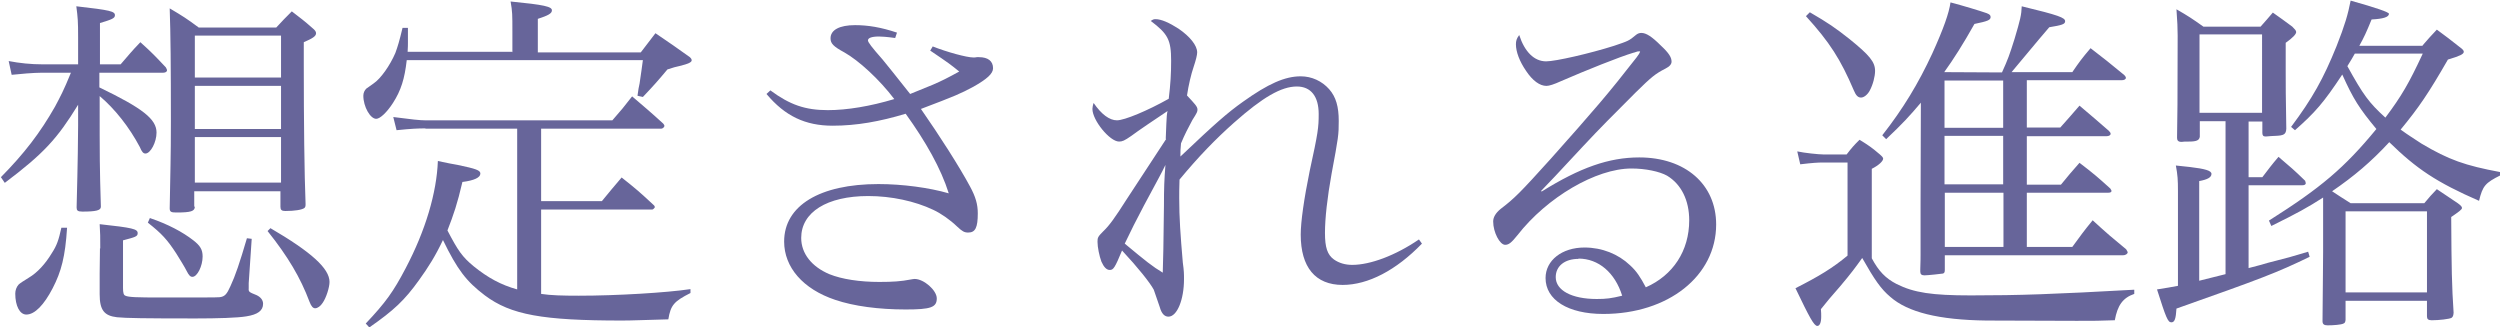
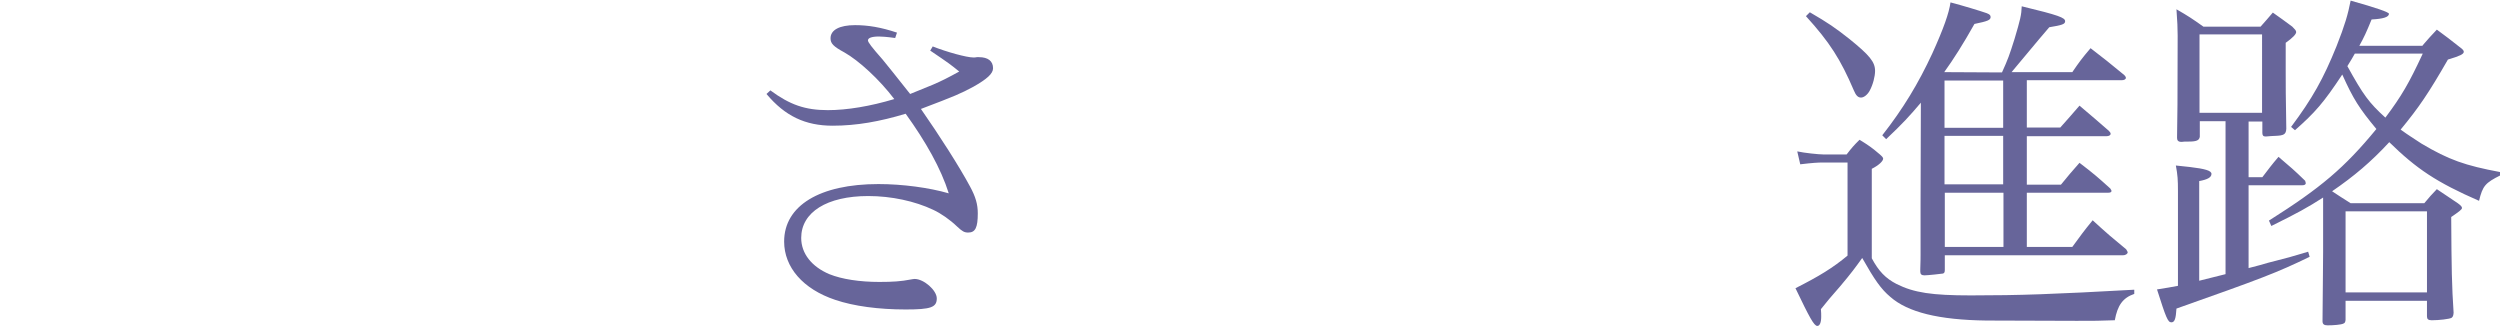
<svg xmlns="http://www.w3.org/2000/svg" id="uuid-57dd80ff-b8b7-4fd9-9d9c-2aef19c32425" data-name="レイヤー_1" viewBox="0 0 83.53 10.94">
  <defs>
    <style>
      .uuid-87c4995e-563d-4631-b322-a49a6959d816 {
        fill: #67659a;
      }
    </style>
  </defs>
-   <path class="uuid-87c4995e-563d-4631-b322-a49a6959d816" d="M4.03,2.15c.28-.32.36-.43.66-.74.4.36.5.47.85.84.02.04.04.07.04.1,0,.05-.06.08-.13.08h-2.13v.49c1.45.7,1.91,1.06,1.91,1.51,0,.32-.2.7-.37.7-.07,0-.12-.05-.19-.22-.35-.66-.83-1.27-1.34-1.7,0,2.22,0,2.31.04,3.68v.02c0,.12-.16.16-.62.16-.16,0-.19-.04-.19-.14.04-1.52.05-2.43.05-2.73v-.7c-.7,1.14-1.15,1.63-2.45,2.61l-.13-.19c.78-.79,1.31-1.48,1.81-2.36.19-.36.28-.52.53-1.13h-.98c-.25,0-.74.04-1,.07l-.1-.46c.36.07.74.11,1.14.11h1.18v-.9c0-.54-.01-.66-.06-1.04,1.15.13,1.29.17,1.29.3,0,.1-.1.14-.5.26v1.38h.72ZM2.24,7.62c-.06.95-.19,1.45-.48,2.01-.29.56-.6.88-.88.88-.22,0-.37-.29-.37-.7,0-.11.04-.22.11-.3q.06-.06.34-.23c.29-.17.56-.47.77-.82.17-.26.23-.44.32-.85h.19ZM3.35,8.31c0-.4,0-.53-.02-.82,1.1.12,1.27.16,1.27.3,0,.11-.07.13-.49.24v1.59c0,.16.02.24.08.26.1.05.37.06,1.21.06,1.29,0,1.86,0,1.94-.01.17-.02.24-.1.36-.37.16-.34.31-.78.55-1.6l.16.02-.1,1.48v.17c-.01.12.01.13.26.23.13.06.22.16.22.29,0,.23-.18.36-.56.42-.29.05-.96.07-1.69.07-1.69,0-2.34-.01-2.63-.04-.43-.05-.58-.24-.58-.77v-.7s.01-.84.01-.84ZM5.02,7.29c.59.2,1.08.46,1.44.74.23.18.31.31.31.54,0,.32-.18.68-.34.68-.07,0-.12-.05-.19-.19-.07-.14-.22-.38-.35-.59-.3-.46-.48-.66-.95-1.03l.07-.16ZM6.51,6.9c0,.16-.13.2-.62.2-.17,0-.22-.02-.22-.14.02-1.21.04-1.68.04-2.89,0-1.88-.01-2.94-.04-3.79.44.26.58.35.97.64h2.59c.22-.24.29-.31.52-.54.31.24.41.31.68.55.1.08.13.13.13.18,0,.1-.11.17-.41.3v.77c0,1.88.02,3.63.06,4.64,0,.08-.01.1-.04.13-.08.06-.32.1-.64.1-.12,0-.16-.04-.16-.14v-.52h-2.88v.52ZM9.39,1.19h-2.88v1.4h2.88v-1.4ZM6.51,2.87v1.44h2.88v-1.44h-2.88ZM6.51,4.58v1.52h2.88v-1.52h-2.88ZM9.03,7.62c1.37.8,1.98,1.35,1.98,1.8,0,.18-.11.53-.23.7-.07.11-.17.18-.25.18-.07,0-.13-.06-.19-.22-.3-.8-.72-1.51-1.4-2.36l.1-.1Z" />
-   <path class="uuid-87c4995e-563d-4631-b322-a49a6959d816" d="M17.12,1.75v-.7c0-.56,0-.66-.06-1,1.12.11,1.39.17,1.38.3,0,.1-.13.17-.47.28v1.12h3.44l.49-.64c.52.35.67.46,1.15.8.05.05.06.07.06.11,0,.02-.02.05-.06.07-.02.02-.13.06-.28.1-.23.05-.25.06-.47.13-.31.37-.44.52-.82.92l-.18-.04c.02-.18.05-.32.07-.41.06-.4.07-.49.11-.78h-7.89c-.07.62-.19,1.01-.46,1.43-.2.31-.43.53-.56.53-.2,0-.43-.41-.43-.77,0-.1.04-.18.1-.24t.24-.17c.24-.16.55-.6.73-1.02.08-.22.13-.38.24-.84h.18v.5c0,.06,0,.14-.01.3h3.49ZM14.21,4.29c-.25,0-.47.01-.96.06l-.11-.44c.6.08.9.11,1.06.11h6.26c.3-.34.38-.44.66-.8.43.37.58.49,1.04.91.02.02.04.06.04.07,0,.05-.06.1-.11.1h-4.01v2.42h2.03c.28-.34.36-.44.66-.79.48.38.62.5,1.09.94.01.02.02.04.02.05,0,.02-.06.08-.08.08h-3.72v2.82c.32.05.73.06,1.26.06,1.26,0,2.93-.1,3.73-.22v.13c-.55.28-.66.4-.74.88-.76.02-1.22.04-1.54.04-2.67,0-3.72-.19-4.59-.84-.62-.47-.92-.86-1.4-1.85-.25.53-.49.91-.8,1.34-.48.67-.84,1.01-1.66,1.58l-.12-.13c.67-.71.92-1.06,1.33-1.84.67-1.27,1.04-2.53,1.08-3.59.29.06.52.11.66.13.62.13.76.18.76.29,0,.13-.2.23-.6.28-.17.73-.29,1.08-.5,1.62.35.67.49.88.88,1.2.47.38.91.62,1.45.77v-5.37h-3.06Z" />
  <path class="uuid-87c4995e-563d-4631-b322-a49a6959d816" d="M31.16,1.55c.48.19,1.14.37,1.36.37.05,0,.07,0,.12-.01h.07c.3,0,.47.13.47.37,0,.18-.2.36-.66.62-.43.23-.59.3-1.75.74.62.89,1.28,1.92,1.64,2.59.19.35.26.6.26.9,0,.47-.08.64-.32.64-.13,0-.2-.04-.37-.2-.24-.23-.54-.44-.8-.56-.61-.29-1.4-.46-2.17-.46-1.38,0-2.24.54-2.24,1.4,0,.52.35.96.94,1.21.42.17,1.02.26,1.67.26.46,0,.73-.02,1.04-.08.06-.01.11-.02.14-.02.31,0,.74.38.74.65,0,.3-.2.37-1.04.37-.9,0-1.73-.11-2.35-.32-1.08-.36-1.71-1.09-1.71-1.95,0-1.2,1.19-1.92,3.15-1.92.8,0,1.7.12,2.35.31-.26-.83-.77-1.73-1.44-2.66-.86.26-1.64.4-2.44.4-.91,0-1.59-.32-2.21-1.06l.13-.12c.65.48,1.16.66,1.92.66.64,0,1.42-.13,2.22-.37-.5-.66-1.19-1.29-1.67-1.56-.37-.2-.46-.3-.46-.47,0-.28.3-.44.82-.44.43,0,.86.07,1.4.25l-.06.18c-.28-.04-.46-.05-.54-.05-.25,0-.37.05-.37.13,0,.06.12.22.49.64.13.16.44.54.92,1.15q.16-.07.76-.31c.28-.12.5-.23.88-.44-.31-.25-.32-.26-.97-.7l.08-.13Z" />
-   <path class="uuid-87c4995e-563d-4631-b322-a49a6959d816" d="M38.95,4.63q.01-.19.02-.5t.04-.42c-.36.24-1,.67-1.21.83-.23.16-.3.19-.41.19-.31,0-.89-.71-.89-1.09,0-.02.01-.12.04-.2.26.38.53.58.78.58s1.02-.32,1.73-.72c.06-.5.08-.84.08-1.27,0-.7-.11-.9-.68-1.33.07-.05.1-.06.16-.06.19,0,.46.12.77.32.38.26.62.56.62.79q0,.13-.12.49c-.08.23-.17.61-.22.95.26.28.35.37.35.47,0,.07-.01.1-.17.35-.14.26-.26.49-.38.78-.02.2-.02.25-.02.44,1.18-1.12,1.57-1.46,2.09-1.83.84-.6,1.4-.85,1.93-.85.37,0,.71.16.95.43.23.26.32.59.32,1.06s-.01.54-.24,1.77c-.14.78-.22,1.48-.22,1.97s.08.73.3.89c.17.12.38.18.61.18.6,0,1.44-.31,2.23-.85l.1.14c-.86.89-1.8,1.38-2.65,1.38-.91,0-1.4-.59-1.4-1.68,0-.43.11-1.2.3-2.13.28-1.28.3-1.45.3-1.9,0-.59-.26-.92-.73-.92-.52,0-1.14.36-2.1,1.21-.62.55-1.19,1.14-1.82,1.9-.01.29-.01.44-.01.62,0,.65.04,1.22.12,2.15.04.29.04.38.04.56,0,.68-.23,1.25-.52,1.25-.13,0-.23-.1-.29-.32-.04-.12-.17-.49-.2-.58-.13-.24-.52-.73-1.06-1.31-.24.58-.29.65-.41.65-.11,0-.2-.1-.28-.28-.07-.19-.13-.48-.13-.66,0-.14.01-.17.2-.36.19-.18.38-.44.78-1.07l1.31-2ZM38.22,6.87c-.28.53-.41.79-.64,1.27.71.59.92.76,1.27.97q.02-.46.04-2.24c0-.59.01-.86.05-1.36-.17.35-.18.35-.72,1.36Z" />
-   <path class="uuid-87c4995e-563d-4631-b322-a49a6959d816" d="M54.58,1.76c-.47.14-1.59.59-2.42.95-.24.11-.4.16-.49.16-.22,0-.46-.17-.68-.5-.22-.32-.34-.64-.34-.89,0-.11.02-.19.11-.31.18.56.5.88.9.88.31,0,1.45-.26,2.27-.52.47-.16.49-.16.74-.37.05-.04.11-.06.17-.06.16,0,.35.12.65.42.28.26.36.4.36.54,0,.08-.06.16-.2.23-.35.18-.47.28-1,.8-.76.76-1.2,1.2-1.76,1.8q-1.15,1.24-1.4,1.49l.02.02c1.28-.8,2.25-1.14,3.26-1.14,1.54,0,2.57.9,2.57,2.24,0,1.72-1.6,2.99-3.77,2.99-1.18,0-1.93-.47-1.93-1.2,0-.59.55-1.02,1.3-1.02.59,0,1.13.22,1.52.59.22.2.35.4.53.74.91-.4,1.45-1.22,1.45-2.24,0-.66-.26-1.2-.74-1.49-.25-.14-.72-.24-1.19-.24-1.18,0-2.82.96-3.81,2.23-.2.25-.29.32-.41.32-.18,0-.4-.42-.4-.78,0-.14.08-.28.25-.42.46-.35.65-.54,1.67-1.67,1.46-1.64,1.92-2.17,2.87-3.39q.1-.13.12-.19s-.02-.02-.04-.02c0,0-.01,0-.01.01h-.04s-.02.01-.06.02l-.06.02ZM52.74,8.65c-.46,0-.76.24-.76.61,0,.44.53.73,1.37.73.32,0,.48-.02.85-.11-.24-.77-.79-1.24-1.46-1.24Z" />
  <path class="uuid-87c4995e-563d-4631-b322-a49a6959d816" d="M60.06,5.06c.22.05.71.1.85.1h.79c.17-.22.22-.28.43-.49.31.19.41.26.68.49.08.07.11.11.11.14,0,.08-.14.22-.38.34v2.99c.23.43.46.67.83.86.58.29,1.18.38,2.48.38,1.63,0,2.75-.04,5.46-.19v.14c-.38.13-.56.38-.65.88-.52.02-.68.02-1.27.02-.24,0-2.96-.01-3.02-.01-1.6-.02-2.63-.28-3.21-.79-.31-.26-.52-.56-.94-1.3-.23.32-.36.5-.74.95-.32.36-.43.5-.64.76.01.08.01.19.01.25,0,.2-.05.31-.13.31-.11,0-.26-.28-.73-1.26.79-.4,1.25-.68,1.74-1.09v-3.11h-.82c-.17,0-.34.01-.76.06l-.1-.43ZM60.47.41c.62.36.85.52,1.32.89.68.55.86.77.86,1.07,0,.18-.07.46-.18.66-.07.13-.19.23-.29.23s-.17-.07-.24-.24c-.44-1.03-.8-1.6-1.6-2.48l.12-.12ZM68.83,4.27c.29-.32.37-.42.65-.74.42.35.55.47.98.84.04.04.06.07.06.1,0,.05-.06.08-.13.08h-2.67v1.62h1.14c.25-.31.34-.41.62-.73.47.36.6.47,1.03.86.02.04.04.06.04.08,0,.04-.04.06-.12.06h-2.71v1.81h1.52c.28-.38.36-.5.68-.89.5.46.66.59,1.12.97.02.04.05.08.05.1,0,.05-.07.1-.16.1h-5.95v.48c0,.08-.01.11-.06.13-.05.01-.52.06-.62.06-.1,0-.14-.04-.14-.13v-.07c.01-.26.01-.43.01-.49v-1.73s.01-3.35.01-3.35c-.37.44-.61.7-1.16,1.22l-.13-.13c.7-.89,1.21-1.74,1.67-2.73.38-.84.56-1.35.61-1.71.42.11.98.28,1.21.36.1.04.13.07.13.13,0,.1-.1.14-.54.23-.37.66-.7,1.18-1.01,1.61h.02s1.91.01,1.91.01c.2-.44.25-.58.42-1.12.19-.64.23-.8.24-1.09,1.24.3,1.45.38,1.45.5,0,.1-.11.13-.53.2-.04.04-.46.54-1.26,1.5h2.03c.24-.35.32-.46.61-.8.48.37.62.48,1.08.86.07.05.1.1.1.13,0,.05-.06.08-.14.08h-3.17v1.58h1.12ZM66.93,4.27v-1.58h-1.96v1.58h1.96ZM66.93,6.16v-1.62h-1.96v1.62h1.96ZM64.98,8.25h1.96v-1.81h-1.96v1.81Z" />
  <path class="uuid-87c4995e-563d-4631-b322-a49a6959d816" d="M75.12,8.96c.28-.07.53-.14.66-.18.67-.17.78-.2,1.34-.37l.05.17c-1.09.53-1.62.73-4.45,1.73-.02.34-.06.46-.17.46-.12,0-.18-.16-.48-1.1.32-.05.44-.07.7-.12v-3.17c0-.37-.01-.53-.07-.85.2.02.36.04.47.05.5.06.72.12.72.23,0,.12-.14.19-.41.24v3.33l.88-.22v-5.11h-.86v.52c-.02.12-.11.16-.37.16-.11,0-.18,0-.23.01h-.02c-.1,0-.14-.05-.14-.13v-.04c.01-.5.02-1.24.02-3.38,0-.23-.01-.48-.04-.88.4.23.52.31.9.58h1.91c.18-.2.23-.26.41-.47.28.2.37.26.65.47.08.08.13.13.13.18,0,.07-.11.19-.35.36v.94c0,.54,0,.76.02,1.93-.01.19-.08.23-.38.24-.07,0-.17.01-.3.02h-.02c-.07,0-.1-.04-.1-.12v-.38h-.46v1.86h.46c.23-.3.3-.4.54-.68.4.34.52.44.89.8.01.04.02.06.02.08,0,.05-.05.07-.12.07h-1.79v2.78ZM73.49,3.77h2.09V1.15h-2.09v2.61ZM80.95,1.51c.2-.23.26-.3.47-.52.34.25.43.32.76.58.11.08.14.12.14.16,0,.08-.13.14-.53.26-.65,1.13-.97,1.6-1.58,2.34.26.19.46.31.7.47.91.54,1.45.73,2.63.95v.11c-.5.25-.59.35-.71.85-1.42-.62-2.09-1.07-3-1.96-.61.66-1.18,1.14-1.91,1.64.25.17.31.2.62.4h2.46c.18-.22.24-.28.42-.47q.42.28.7.47c.11.08.14.12.14.16,0,.05-.11.13-.36.3.01,1.73.02,2.29.08,3.2-.01.1-.02.13-.07.17-.08.04-.41.08-.66.08-.12,0-.16-.04-.16-.13v-.52h-2.72v.64c-.01.07-.02.1-.07.12-.07.04-.34.06-.53.06-.12,0-.17-.04-.17-.14.01-1.42.02-1.85.02-2.31v-1.82c-.53.34-.86.52-1.73.95l-.08-.18c1.74-1.1,2.52-1.76,3.59-3.06-.58-.7-.77-1-1.14-1.82-.62.94-.91,1.27-1.58,1.86l-.13-.11c.71-.95,1.08-1.61,1.52-2.7.28-.71.38-1.06.47-1.52q1.28.36,1.28.44c0,.11-.19.17-.58.19-.18.44-.25.59-.41.88h2.11ZM78.37,9.77h2.72v-2.71h-2.72v2.71ZM78.68,1.79c-.1.17-.11.2-.25.42.53.96.72,1.22,1.27,1.72.54-.72.79-1.15,1.25-2.14h-2.27Z" />
</svg>